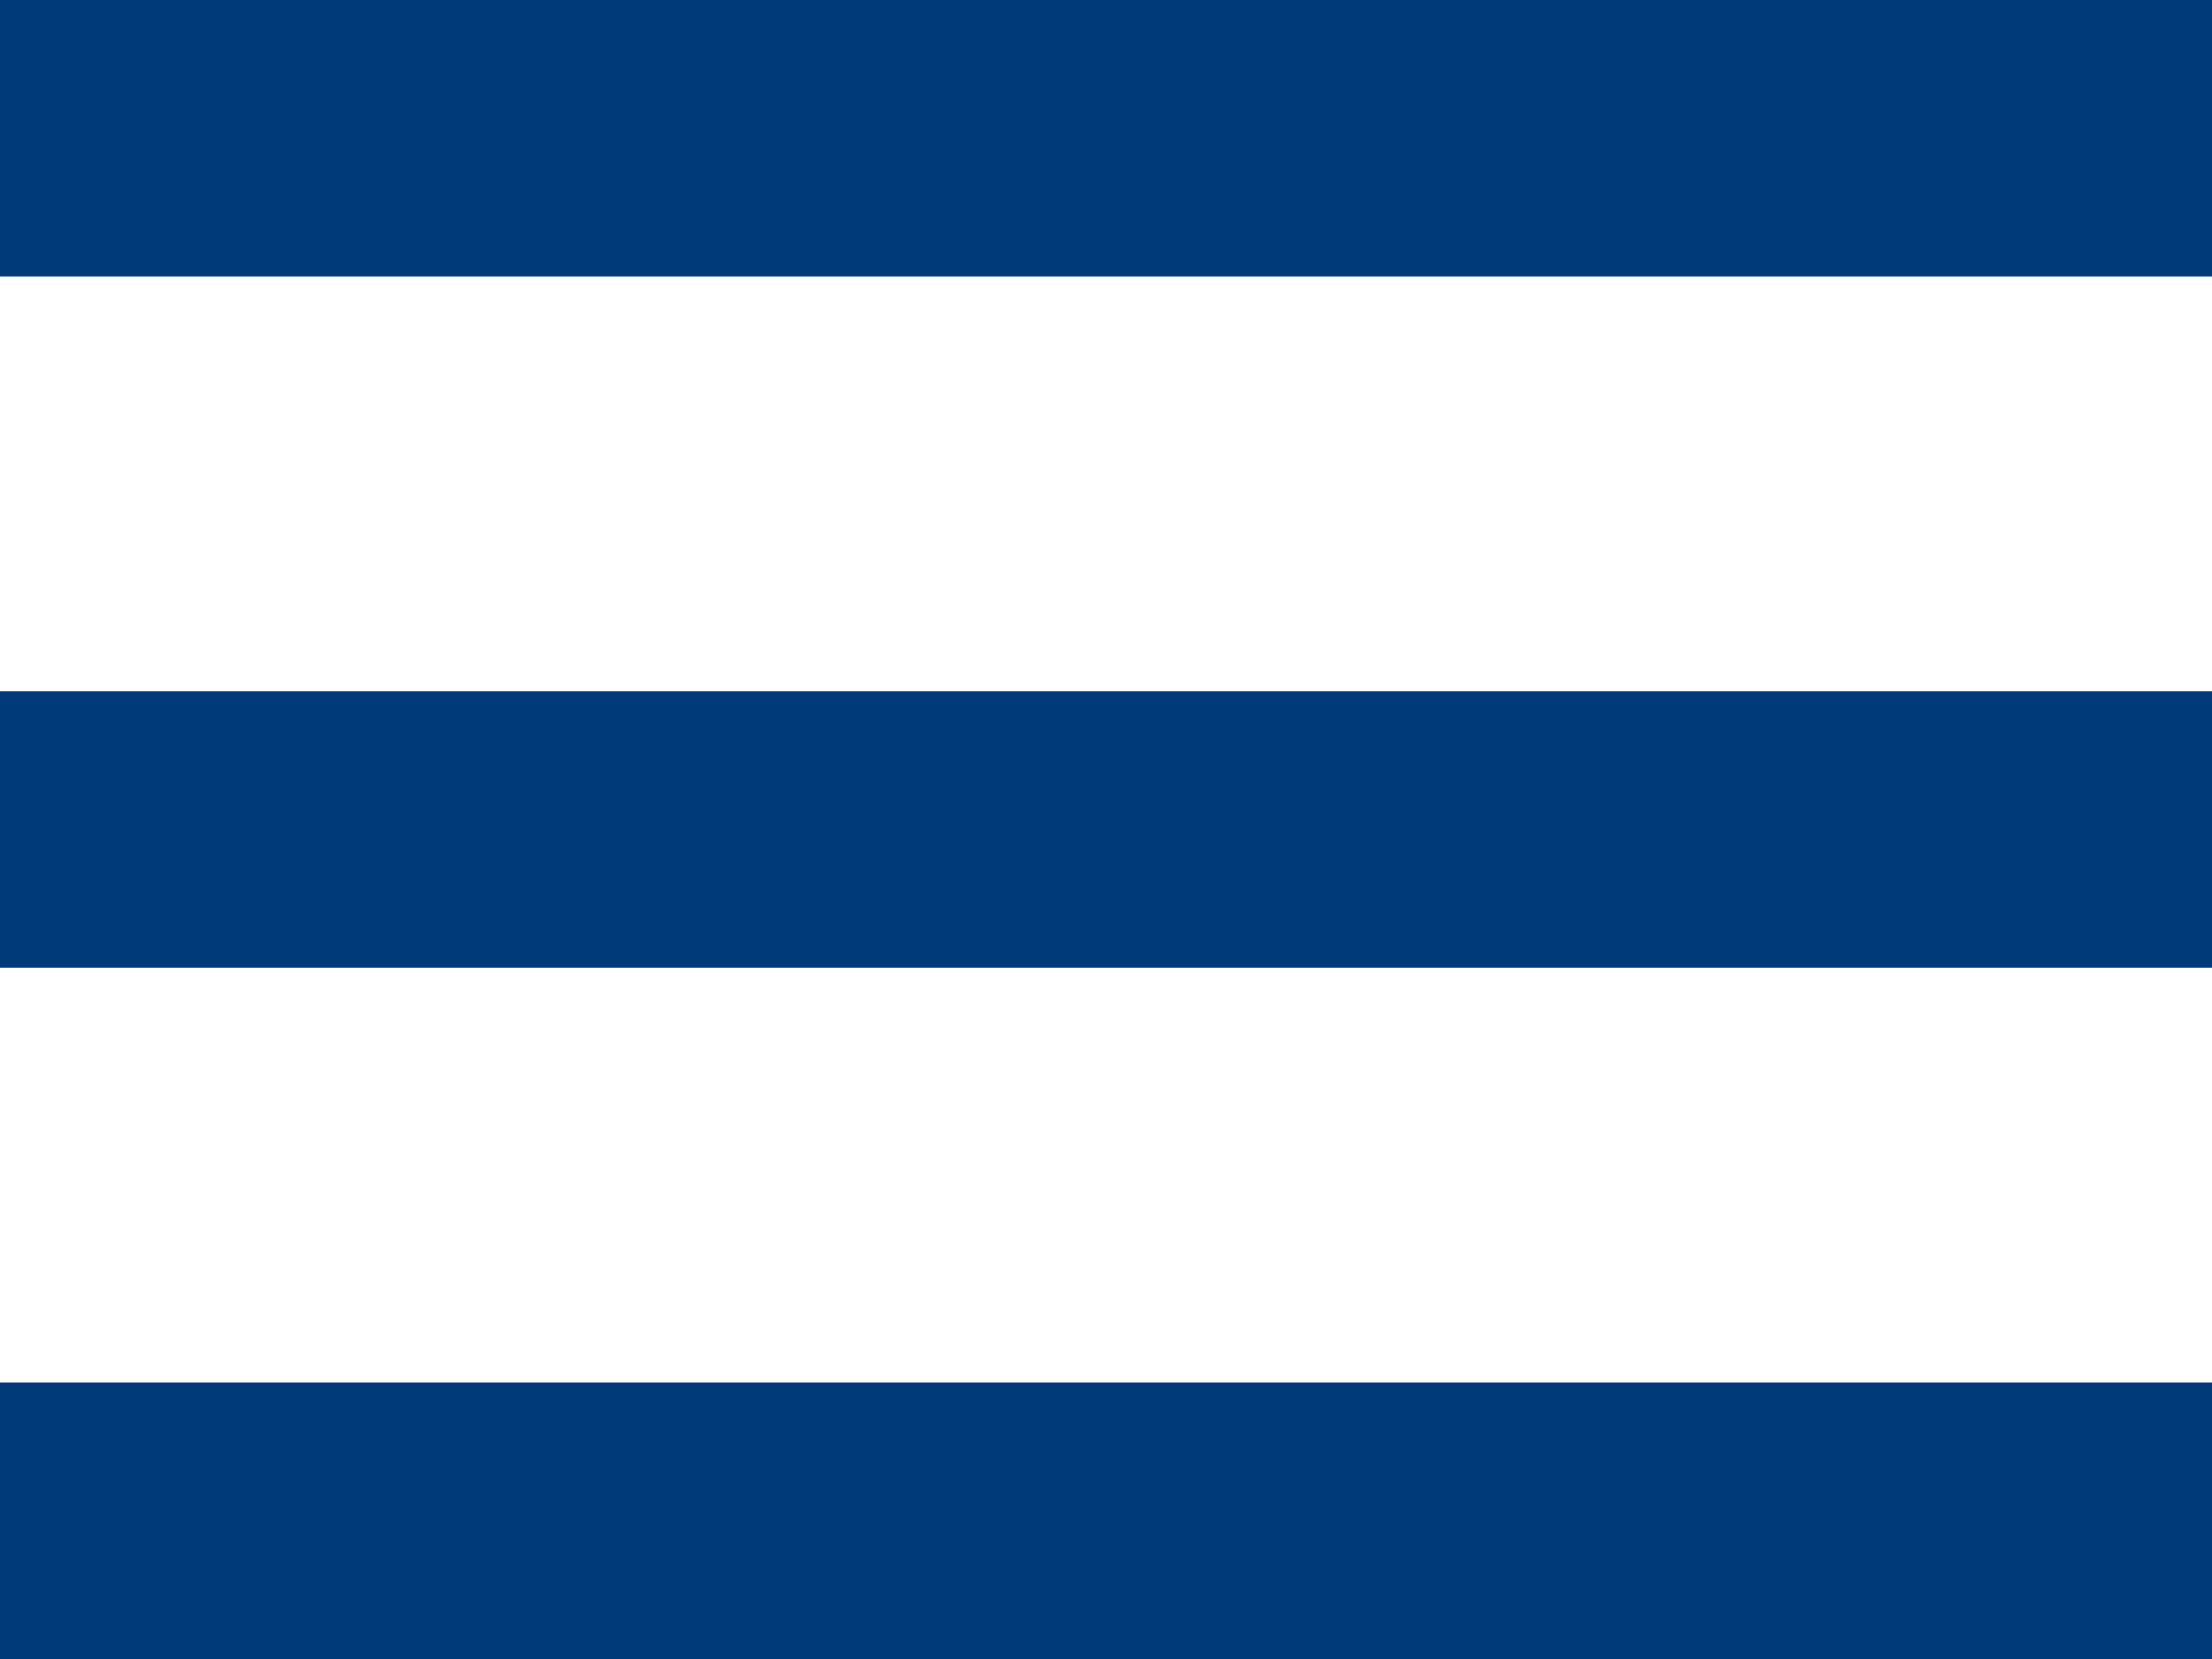
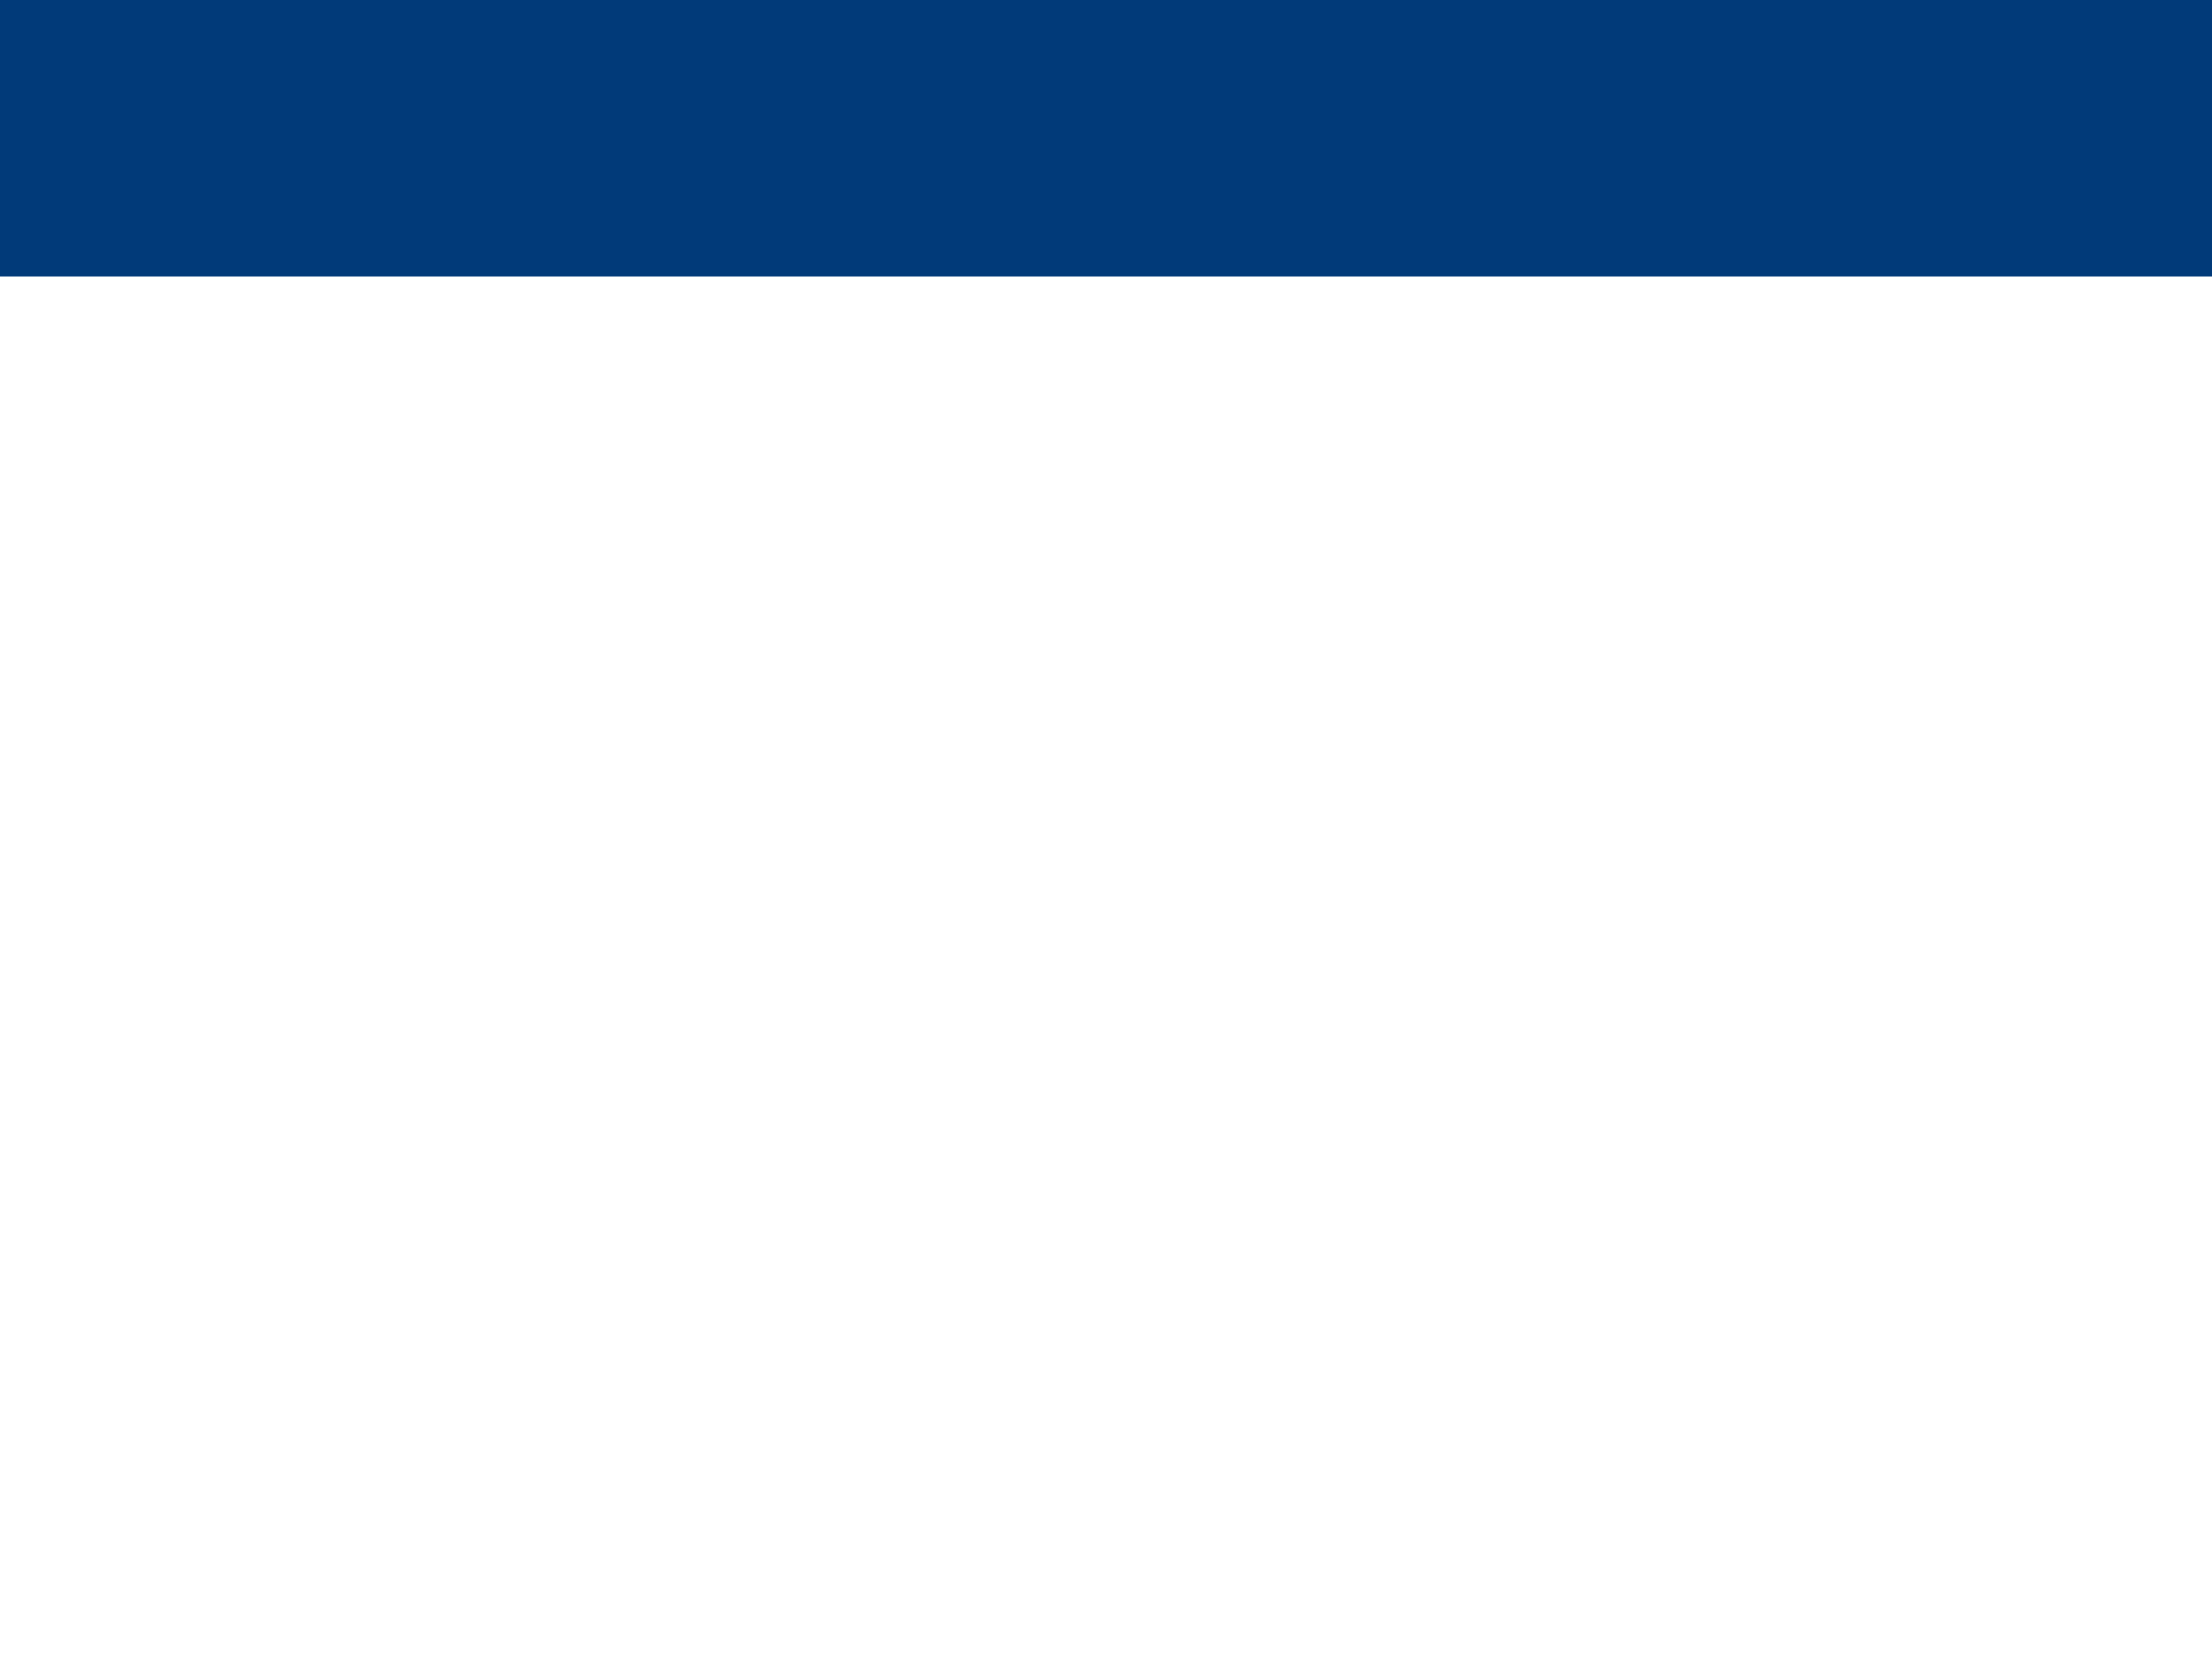
<svg xmlns="http://www.w3.org/2000/svg" width="16" height="12" viewBox="0 0 16 12">
  <g id="menu" transform="translate(-329 -13)">
    <rect id="Rectangle_13" data-name="Rectangle 13" width="16" height="2" transform="translate(329 13)" fill="#013A79" />
-     <rect id="Rectangle_14" data-name="Rectangle 14" width="16" height="2" transform="translate(329 18)" fill="#013A79" />
-     <rect id="Rectangle_15" data-name="Rectangle 15" width="16" height="2" transform="translate(329 23)" fill="#013A79" />
  </g>
</svg>